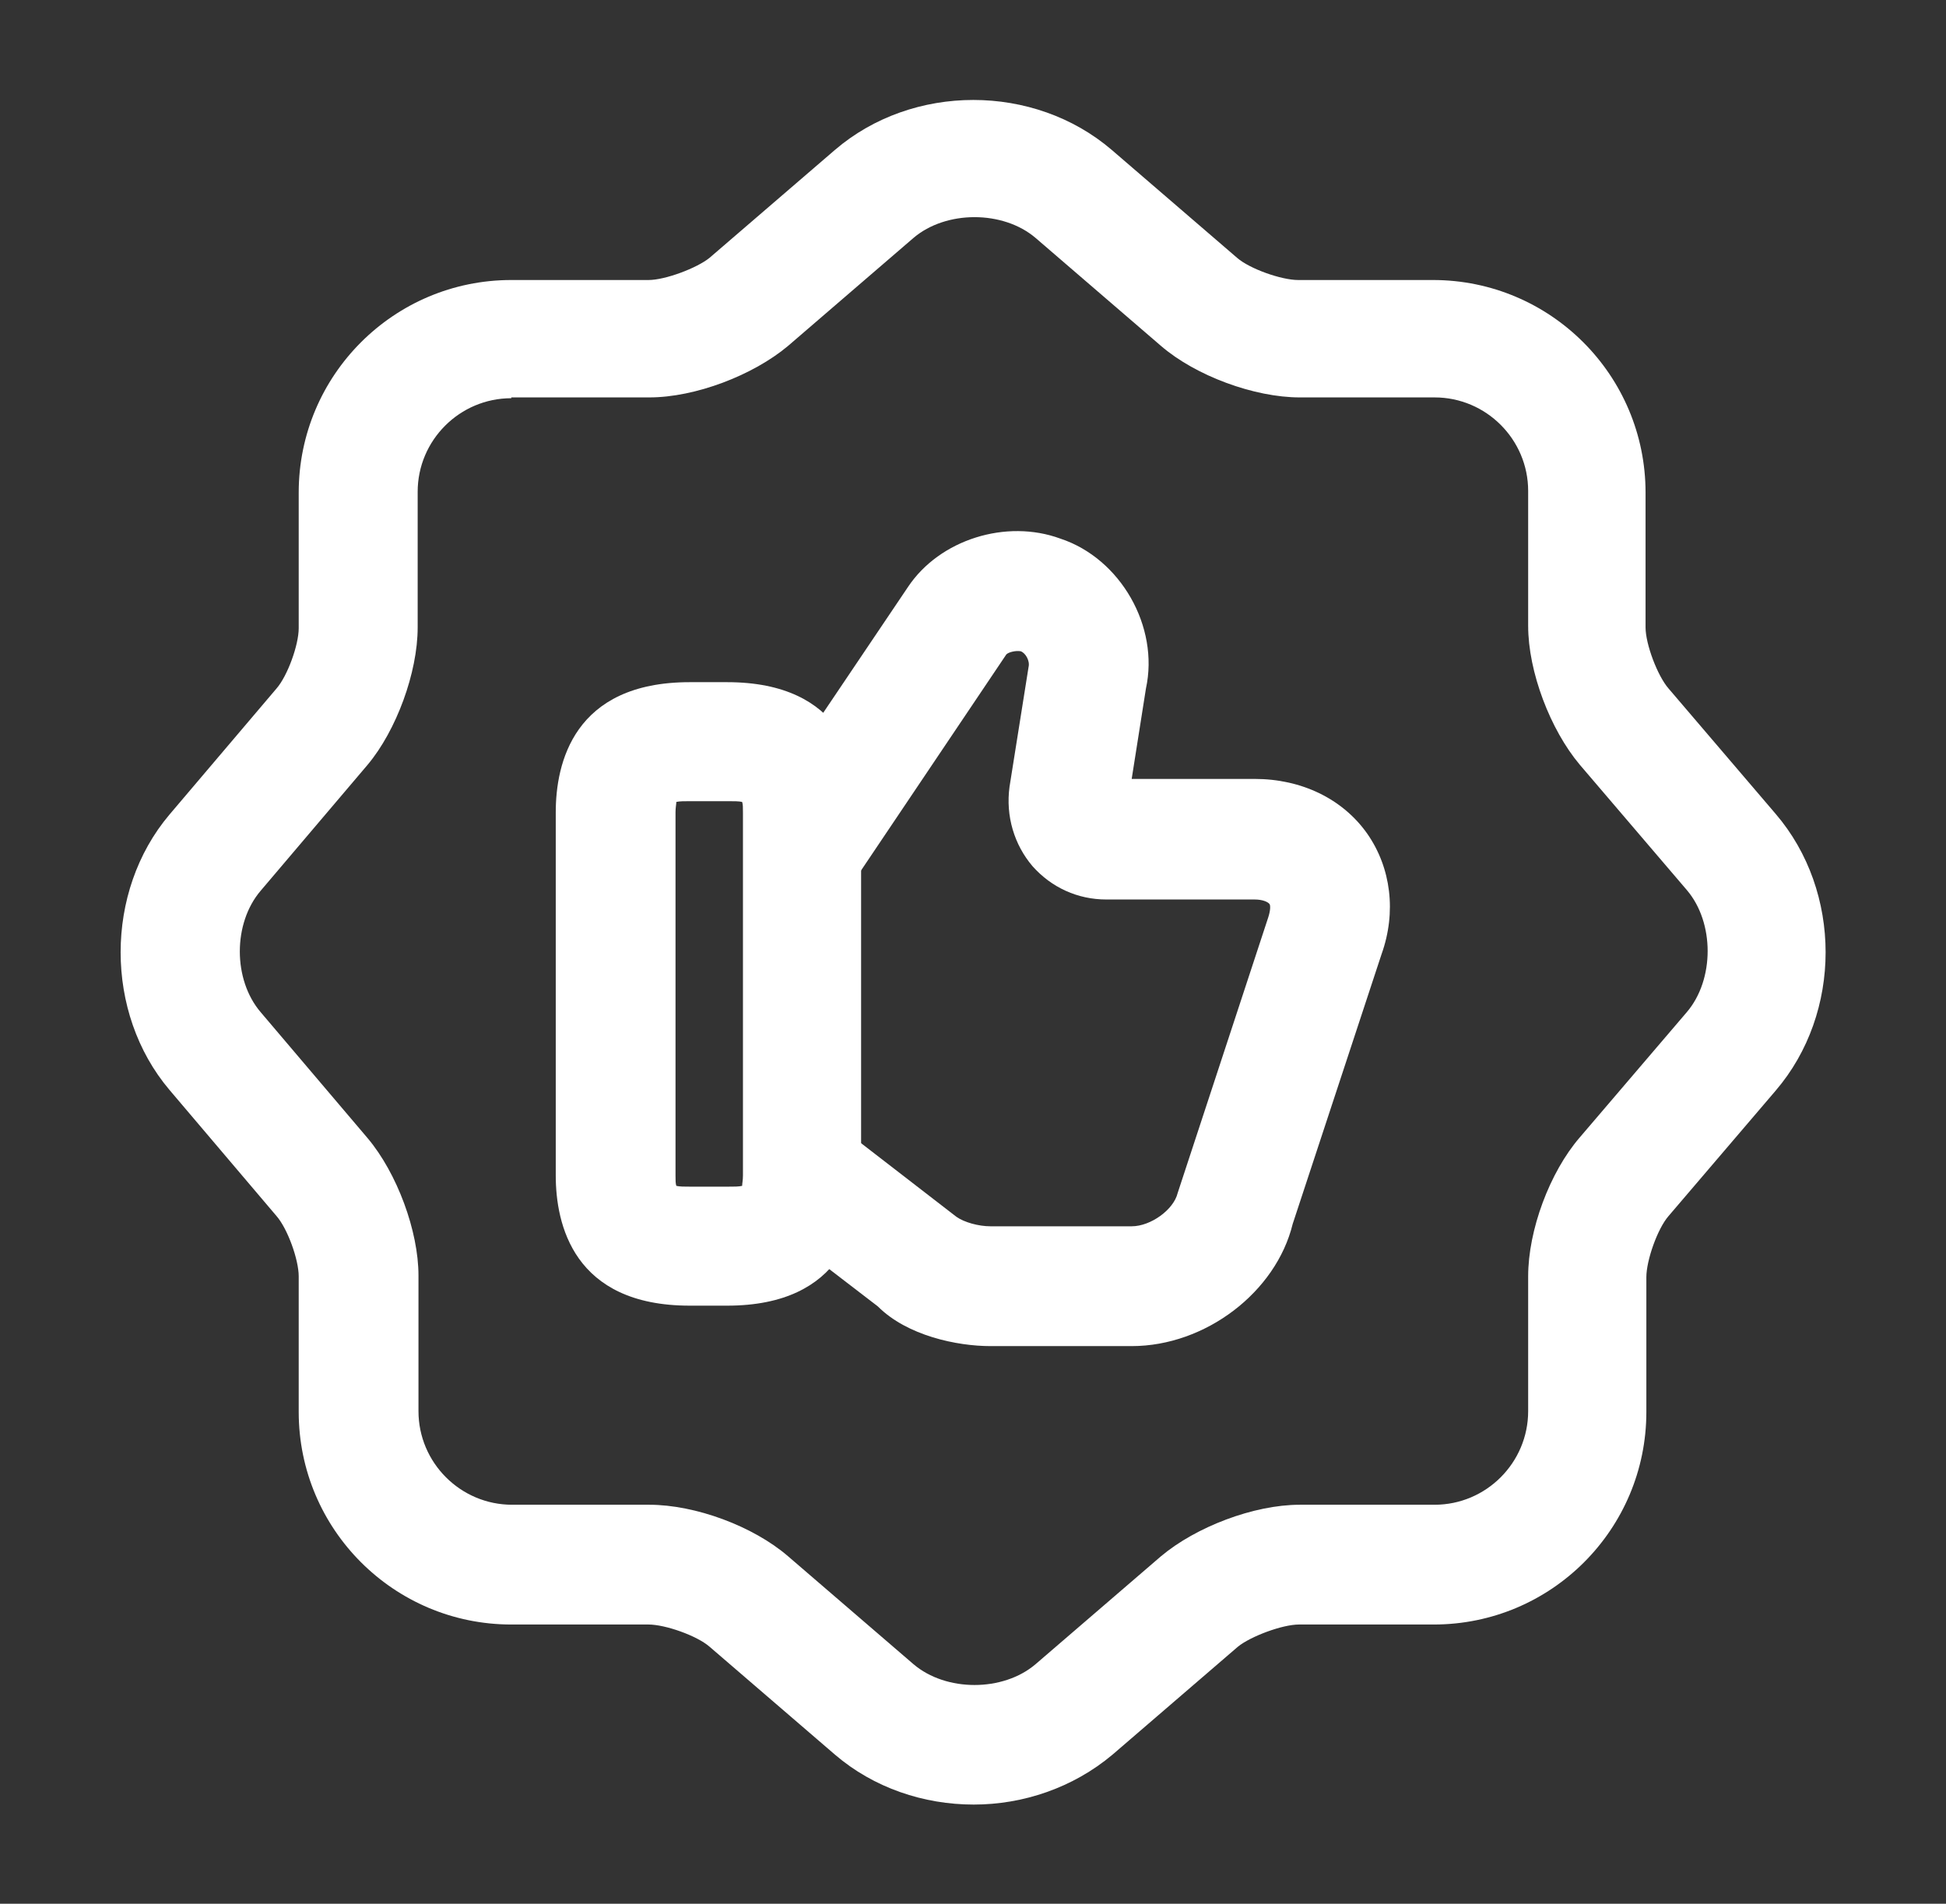
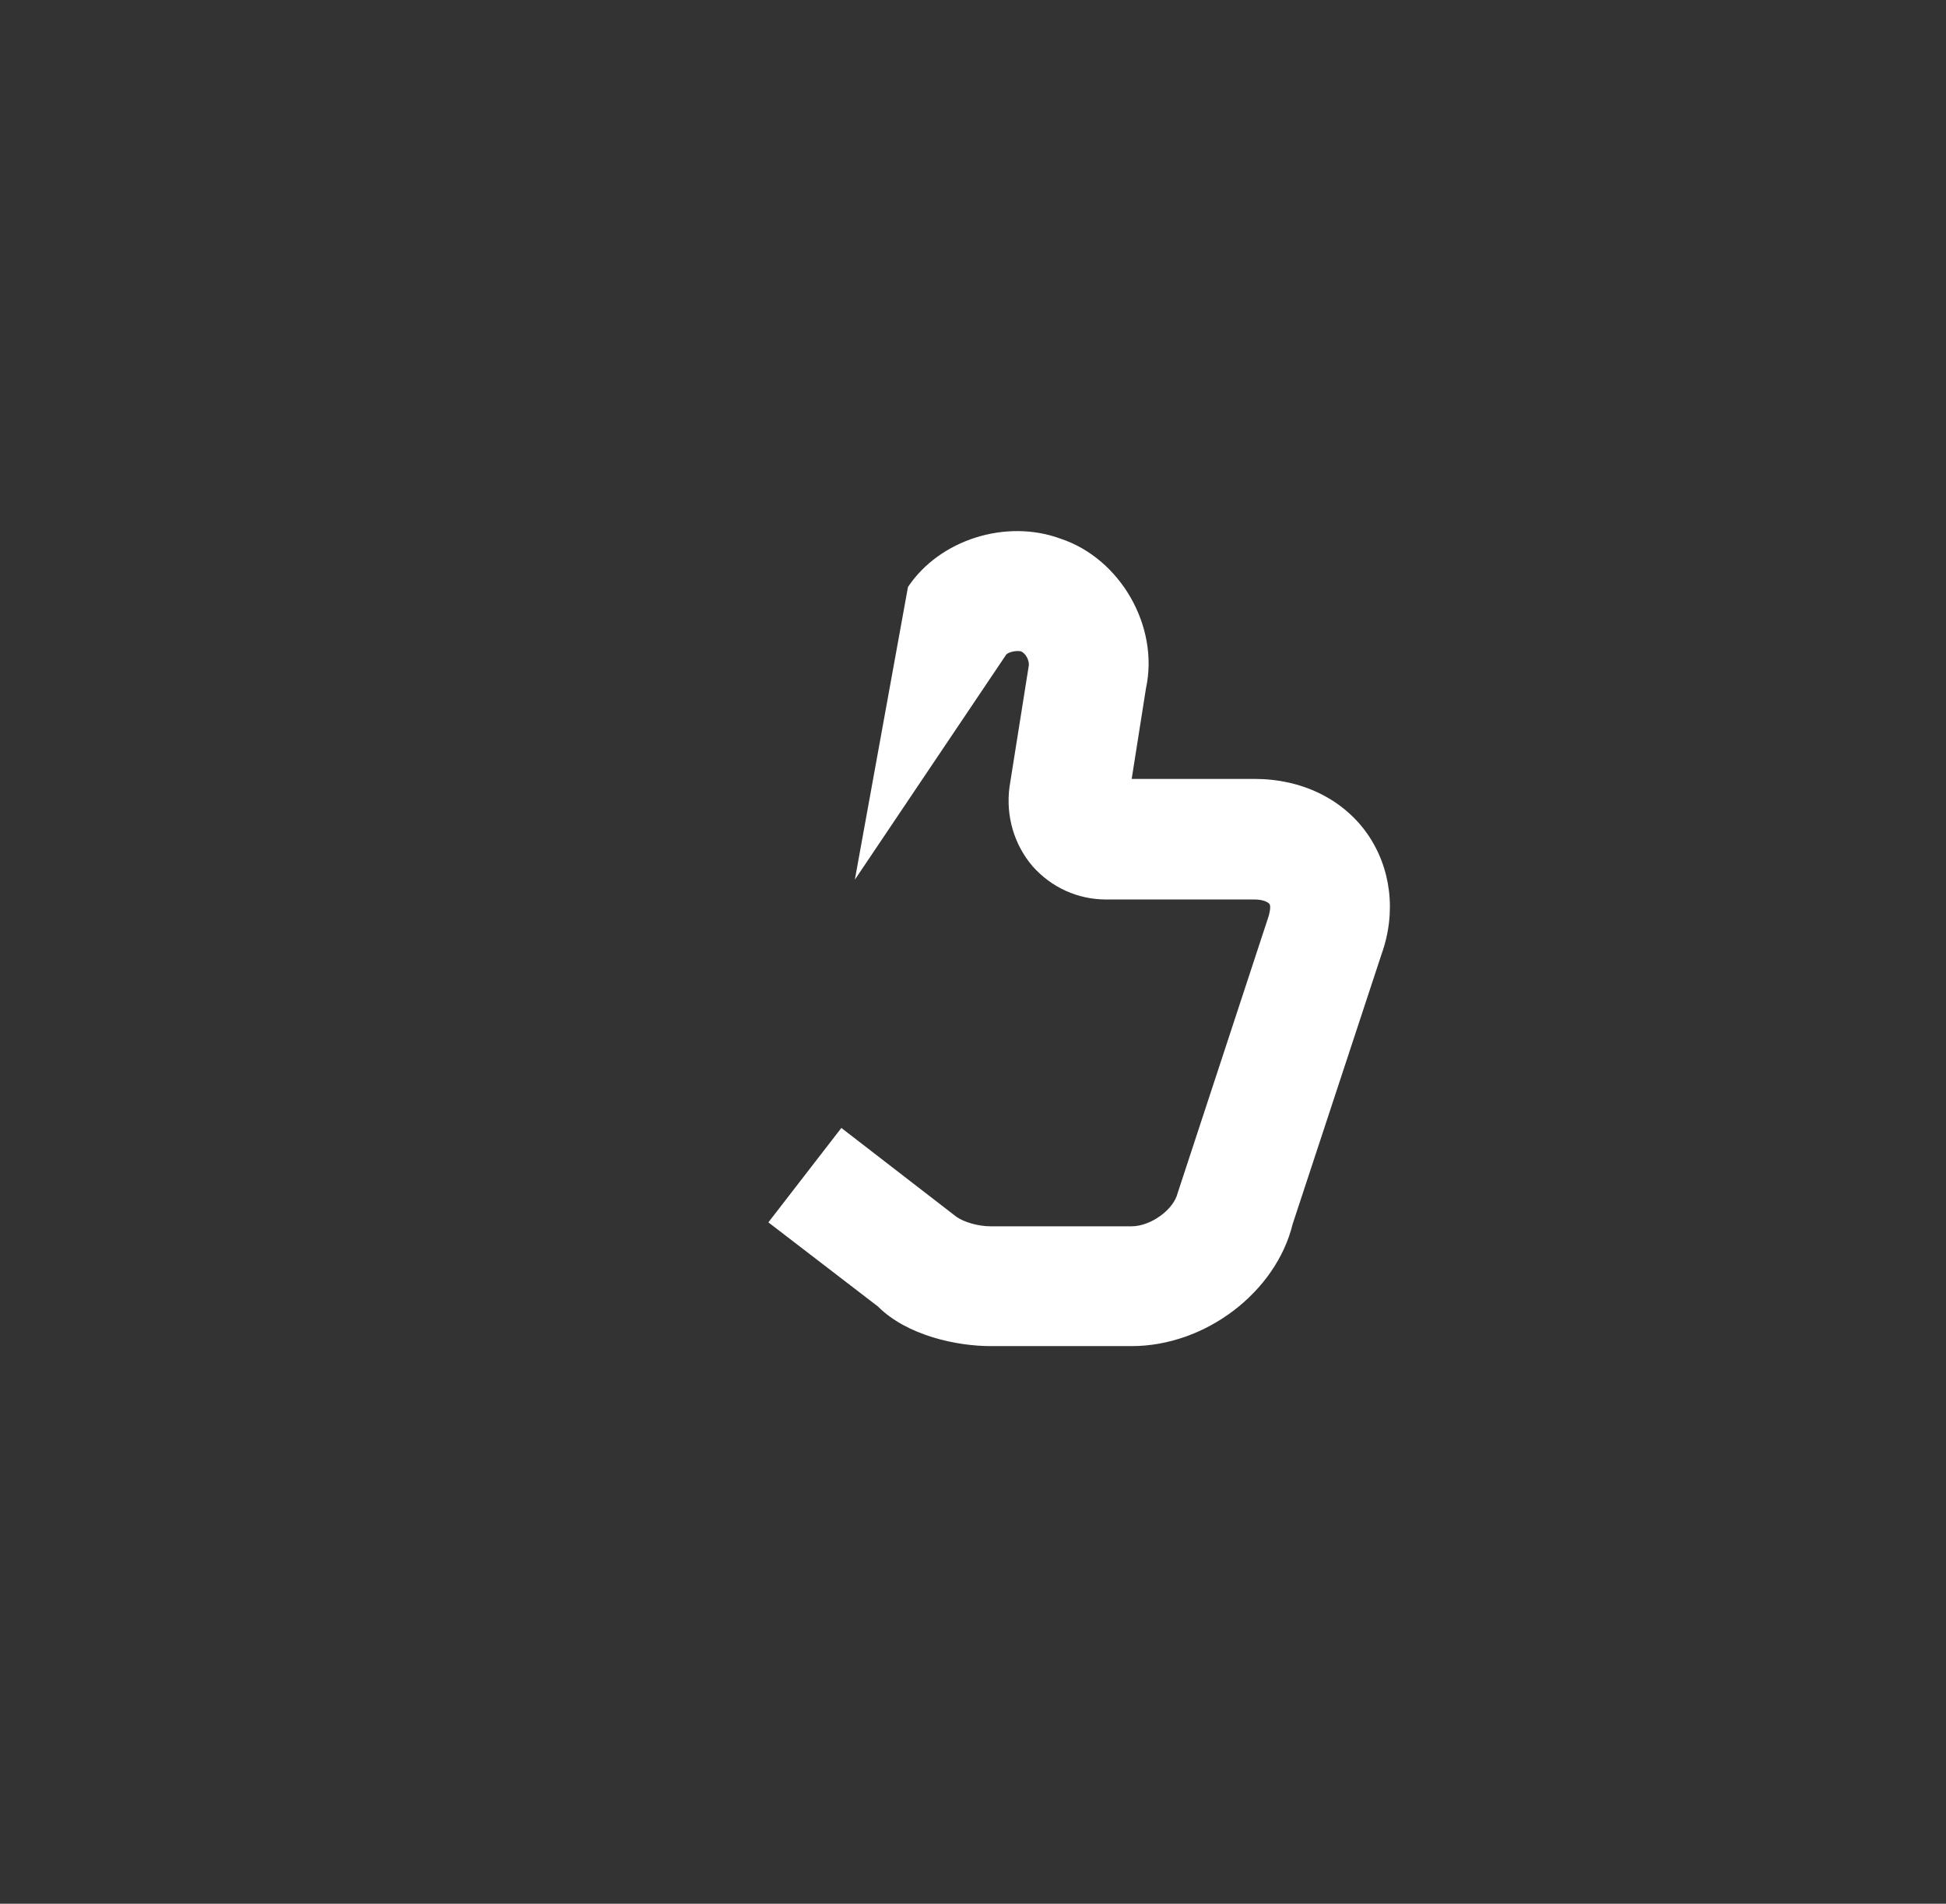
<svg xmlns="http://www.w3.org/2000/svg" width="46" height="45" viewBox="0 0 46 45" fill="none">
  <rect x="0" y="0" width="46" height="45" fill="#333333" stroke="none" />
-   <path d="M23.017 42.656C21.836 42.656 20.655 42.263 19.736 41.475L16.773 38.925C16.473 38.663 15.723 38.4 15.33 38.4H12.086C9.311 38.4 7.061 36.15 7.061 33.375V30.169C7.061 29.775 6.798 29.044 6.536 28.744L4.005 25.762C2.467 23.944 2.467 21.075 4.005 19.256L6.536 16.275C6.798 15.975 7.061 15.244 7.061 14.85V11.644C7.061 8.869 9.311 6.619 12.086 6.619H15.33C15.723 6.619 16.473 6.338 16.773 6.094L19.736 3.544C21.573 1.969 24.442 1.969 26.28 3.544L29.242 6.094C29.542 6.356 30.292 6.619 30.686 6.619H33.873C36.648 6.619 38.898 8.869 38.898 11.644V14.831C38.898 15.225 39.18 15.975 39.442 16.275L41.973 19.238C43.548 21.075 43.548 23.944 41.973 25.781L39.442 28.744C39.18 29.044 38.917 29.794 38.917 30.188V33.375C38.917 36.15 36.667 38.4 33.892 38.4H30.705C30.311 38.4 29.561 38.681 29.261 38.925L26.299 41.475C25.361 42.263 24.18 42.656 23.017 42.656ZM12.086 9.413C10.867 9.413 9.873 10.406 9.873 11.625V14.831C9.873 15.9 9.367 17.269 8.692 18.075L6.161 21.056C5.505 21.825 5.505 23.156 6.161 23.925L8.692 26.906C9.386 27.731 9.892 29.1 9.892 30.15V33.356C9.892 34.575 10.886 35.569 12.105 35.569H15.348C16.436 35.569 17.805 36.075 18.63 36.788L21.592 39.337C22.361 39.994 23.711 39.994 24.48 39.337L27.442 36.788C28.267 36.094 29.636 35.569 30.723 35.569H33.911C35.13 35.569 36.123 34.575 36.123 33.356V30.169C36.123 29.081 36.63 27.712 37.342 26.887L39.873 23.925C40.53 23.156 40.53 21.806 39.873 21.038L37.342 18.075C36.648 17.25 36.123 15.881 36.123 14.794V11.606C36.123 10.387 35.13 9.394 33.911 9.394H30.723C29.655 9.394 28.267 8.887 27.442 8.175L24.48 5.625C23.711 4.969 22.361 4.969 21.592 5.625L18.63 8.175C17.805 8.869 16.436 9.394 15.348 9.394H12.086V9.413Z" fill="white" />
-   <path d="M26.751 31.819H23.413C22.626 31.819 21.445 31.575 20.751 30.881L18.163 28.894L19.888 26.662L22.607 28.762C22.794 28.894 23.132 28.987 23.413 28.987H26.751C27.201 28.987 27.744 28.594 27.838 28.2L29.976 21.694C30.032 21.525 30.032 21.413 30.013 21.375C29.976 21.319 29.845 21.262 29.657 21.262H26.151C25.476 21.262 24.857 20.981 24.407 20.475C23.976 19.969 23.77 19.294 23.863 18.6L24.313 15.769C24.351 15.619 24.238 15.431 24.126 15.394C24.013 15.375 23.845 15.412 23.788 15.469L20.207 20.794L17.863 19.219L21.463 13.875C22.213 12.75 23.788 12.263 25.063 12.731C26.488 13.2 27.407 14.813 27.088 16.275L26.751 18.412H29.657C30.763 18.412 31.738 18.881 32.319 19.706C32.882 20.512 33.013 21.562 32.657 22.556L30.557 28.931C30.163 30.544 28.494 31.819 26.751 31.819Z" fill="white" />
-   <path d="M17.187 30.863H16.305C13.549 30.863 13.137 28.931 13.137 27.787V19.2C13.137 18.056 13.549 16.125 16.305 16.125H17.187C19.943 16.125 20.355 18.056 20.355 19.2V27.787C20.355 28.931 19.943 30.863 17.187 30.863ZM15.987 28.031C16.062 28.05 16.174 28.05 16.324 28.05H17.206C17.355 28.05 17.468 28.05 17.543 28.031C17.543 27.975 17.562 27.9 17.562 27.787V19.2C17.562 19.087 17.562 19.012 17.543 18.956C17.468 18.938 17.355 18.938 17.206 18.938H16.324C16.174 18.938 16.062 18.938 15.987 18.956C15.987 19.012 15.968 19.087 15.968 19.2V27.787C15.968 27.9 15.968 27.975 15.987 28.031Z" fill="white" />
+   <path d="M26.751 31.819H23.413C22.626 31.819 21.445 31.575 20.751 30.881L18.163 28.894L19.888 26.662L22.607 28.762C22.794 28.894 23.132 28.987 23.413 28.987H26.751C27.201 28.987 27.744 28.594 27.838 28.2L29.976 21.694C30.032 21.525 30.032 21.413 30.013 21.375C29.976 21.319 29.845 21.262 29.657 21.262H26.151C25.476 21.262 24.857 20.981 24.407 20.475C23.976 19.969 23.77 19.294 23.863 18.6L24.313 15.769C24.351 15.619 24.238 15.431 24.126 15.394C24.013 15.375 23.845 15.412 23.788 15.469L20.207 20.794L21.463 13.875C22.213 12.75 23.788 12.263 25.063 12.731C26.488 13.2 27.407 14.813 27.088 16.275L26.751 18.412H29.657C30.763 18.412 31.738 18.881 32.319 19.706C32.882 20.512 33.013 21.562 32.657 22.556L30.557 28.931C30.163 30.544 28.494 31.819 26.751 31.819Z" fill="white" />
</svg>